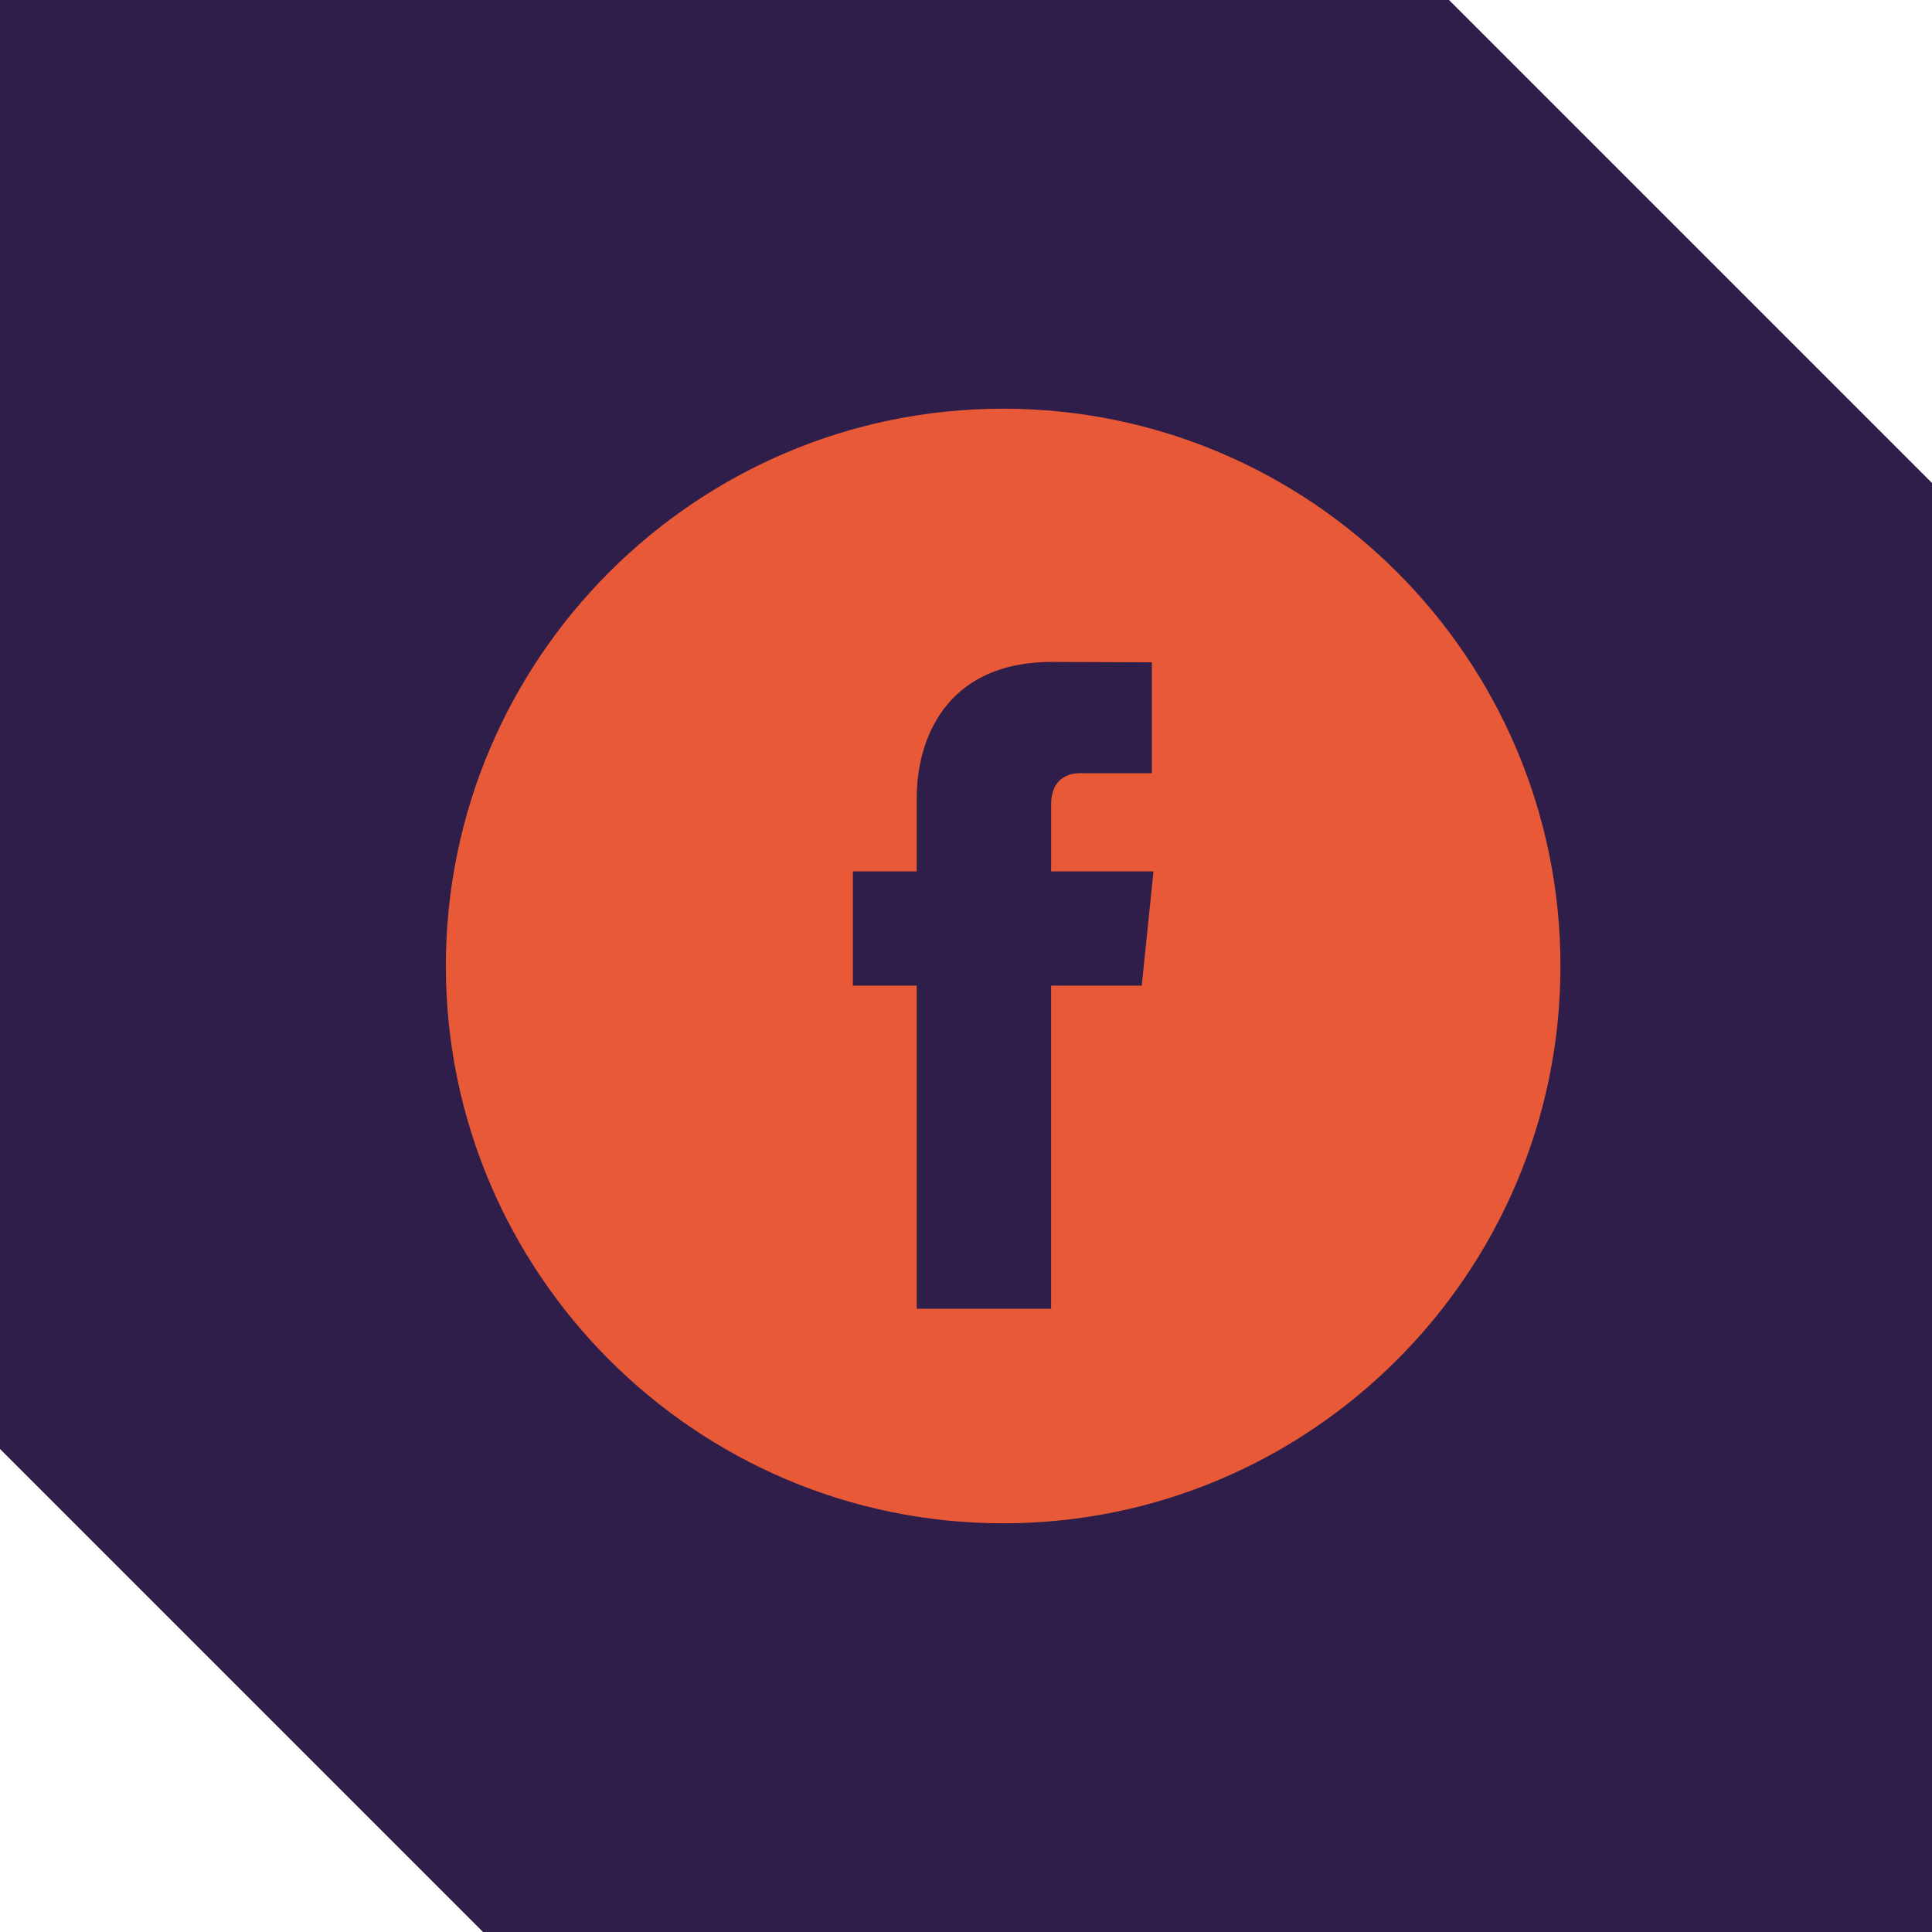
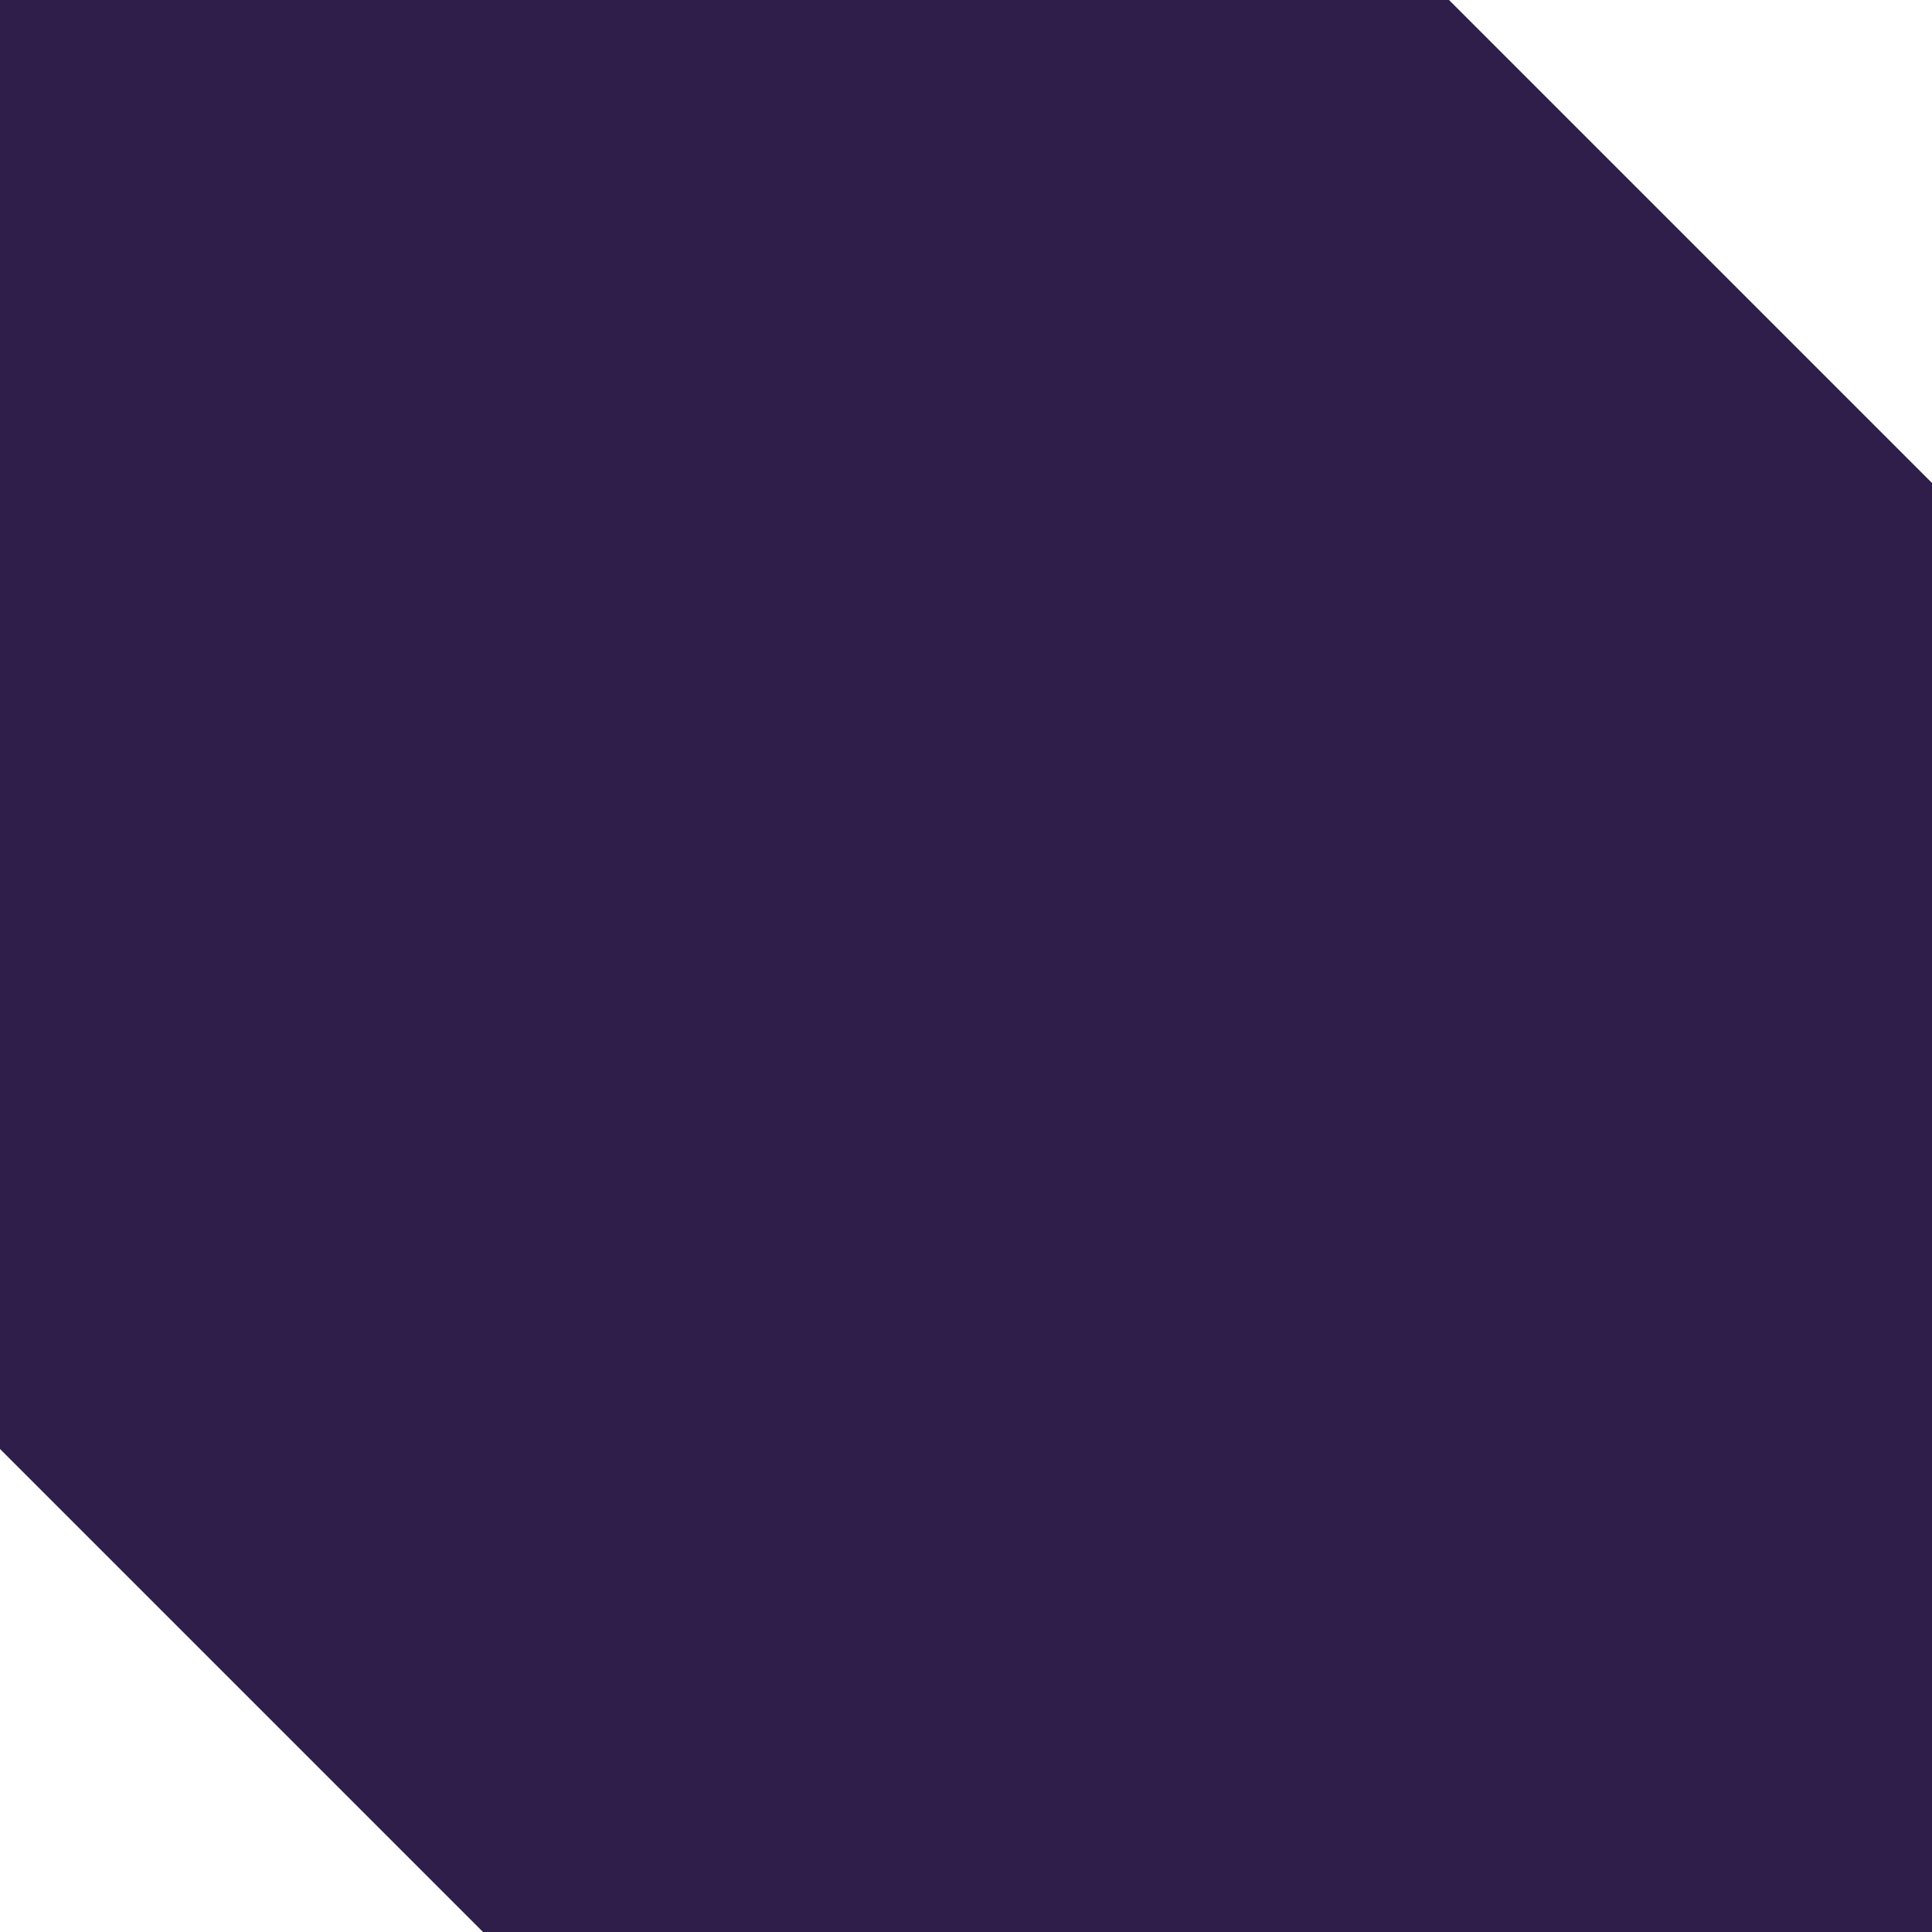
<svg xmlns="http://www.w3.org/2000/svg" width="52" height="52" viewBox="0 0 52 52" fill="none">
  <path d="M0 0H13H39L45.5 6.5L52 13V40V52H39H13L6.5 45.5L0 39V14V0Z" fill="#2F1E49" />
-   <path d="M27 11C18.729 11 12 17.729 12 26C12 34.27 18.729 41 27 41C35.27 41 42 34.27 42 26C42 17.729 35.272 11 27 11ZM30.73 26.528H28.29V35.226H24.674C24.674 35.226 24.674 30.474 24.674 26.528H22.955V23.454H24.674V21.465C24.674 20.041 25.351 17.816 28.323 17.816L31.003 17.826V20.811C31.003 20.811 29.375 20.811 29.058 20.811C28.741 20.811 28.291 20.969 28.291 21.648V23.454H31.046L30.73 26.528Z" fill="#E85937" />
</svg>